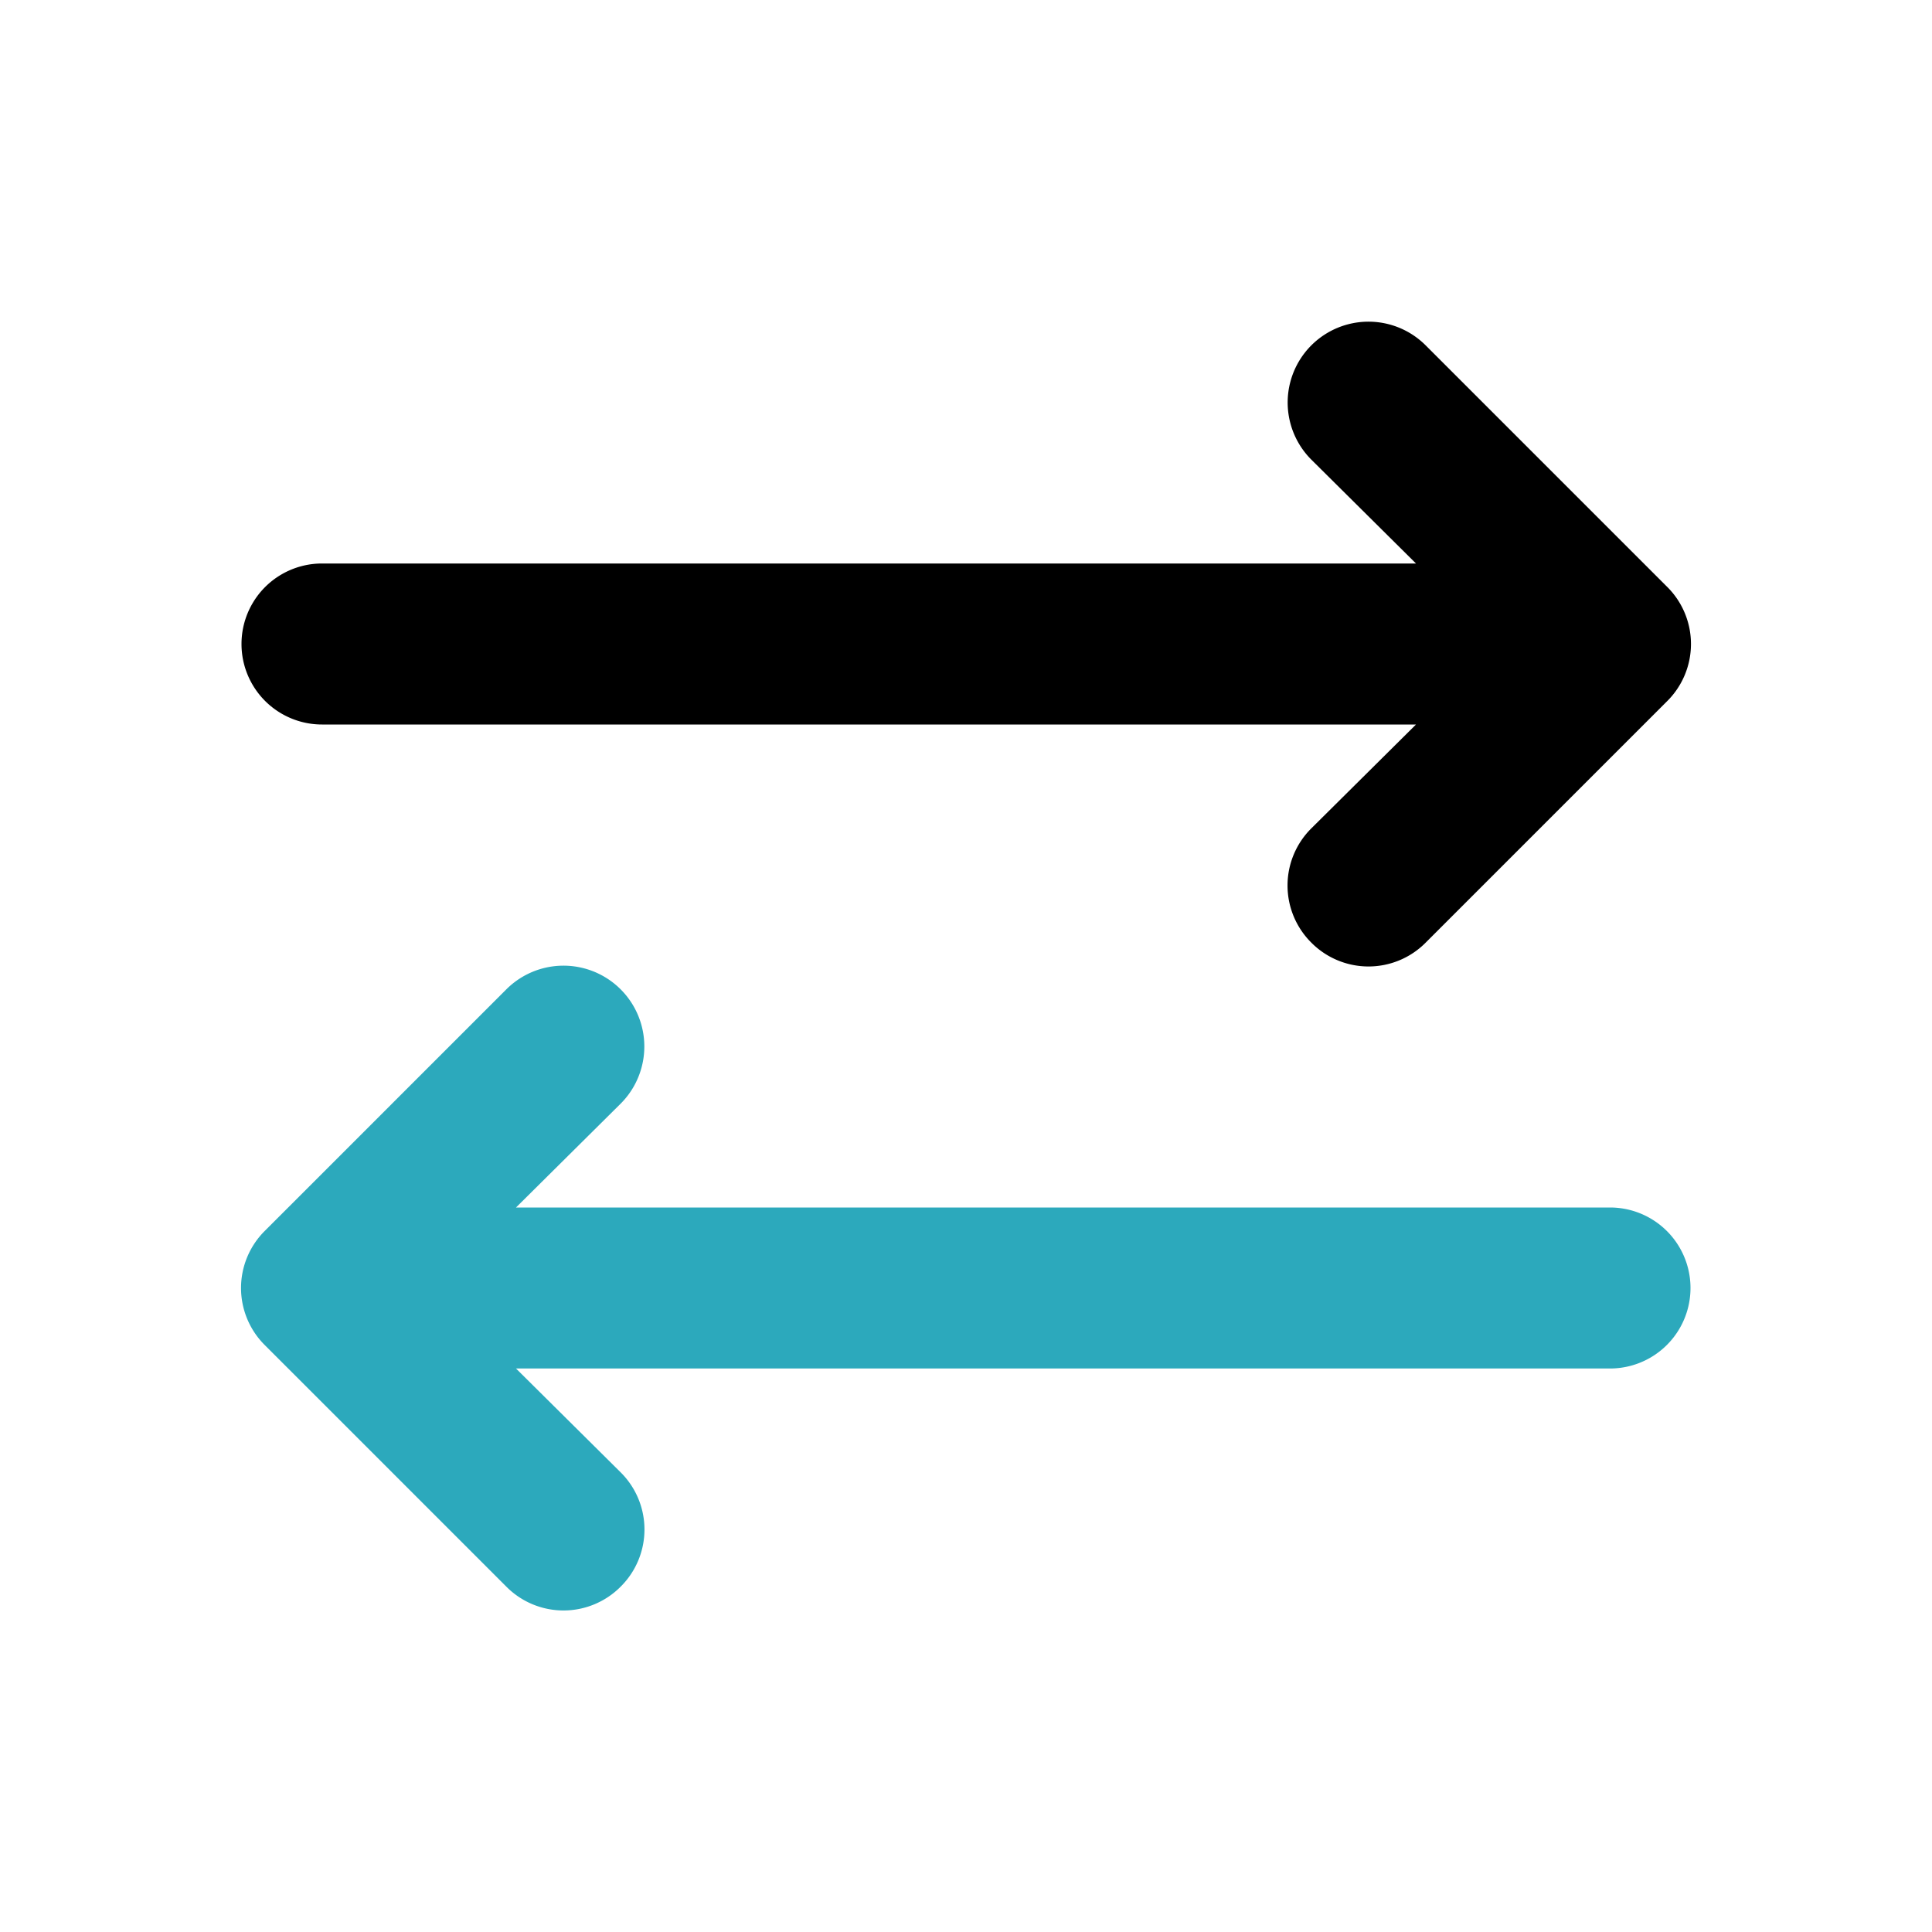
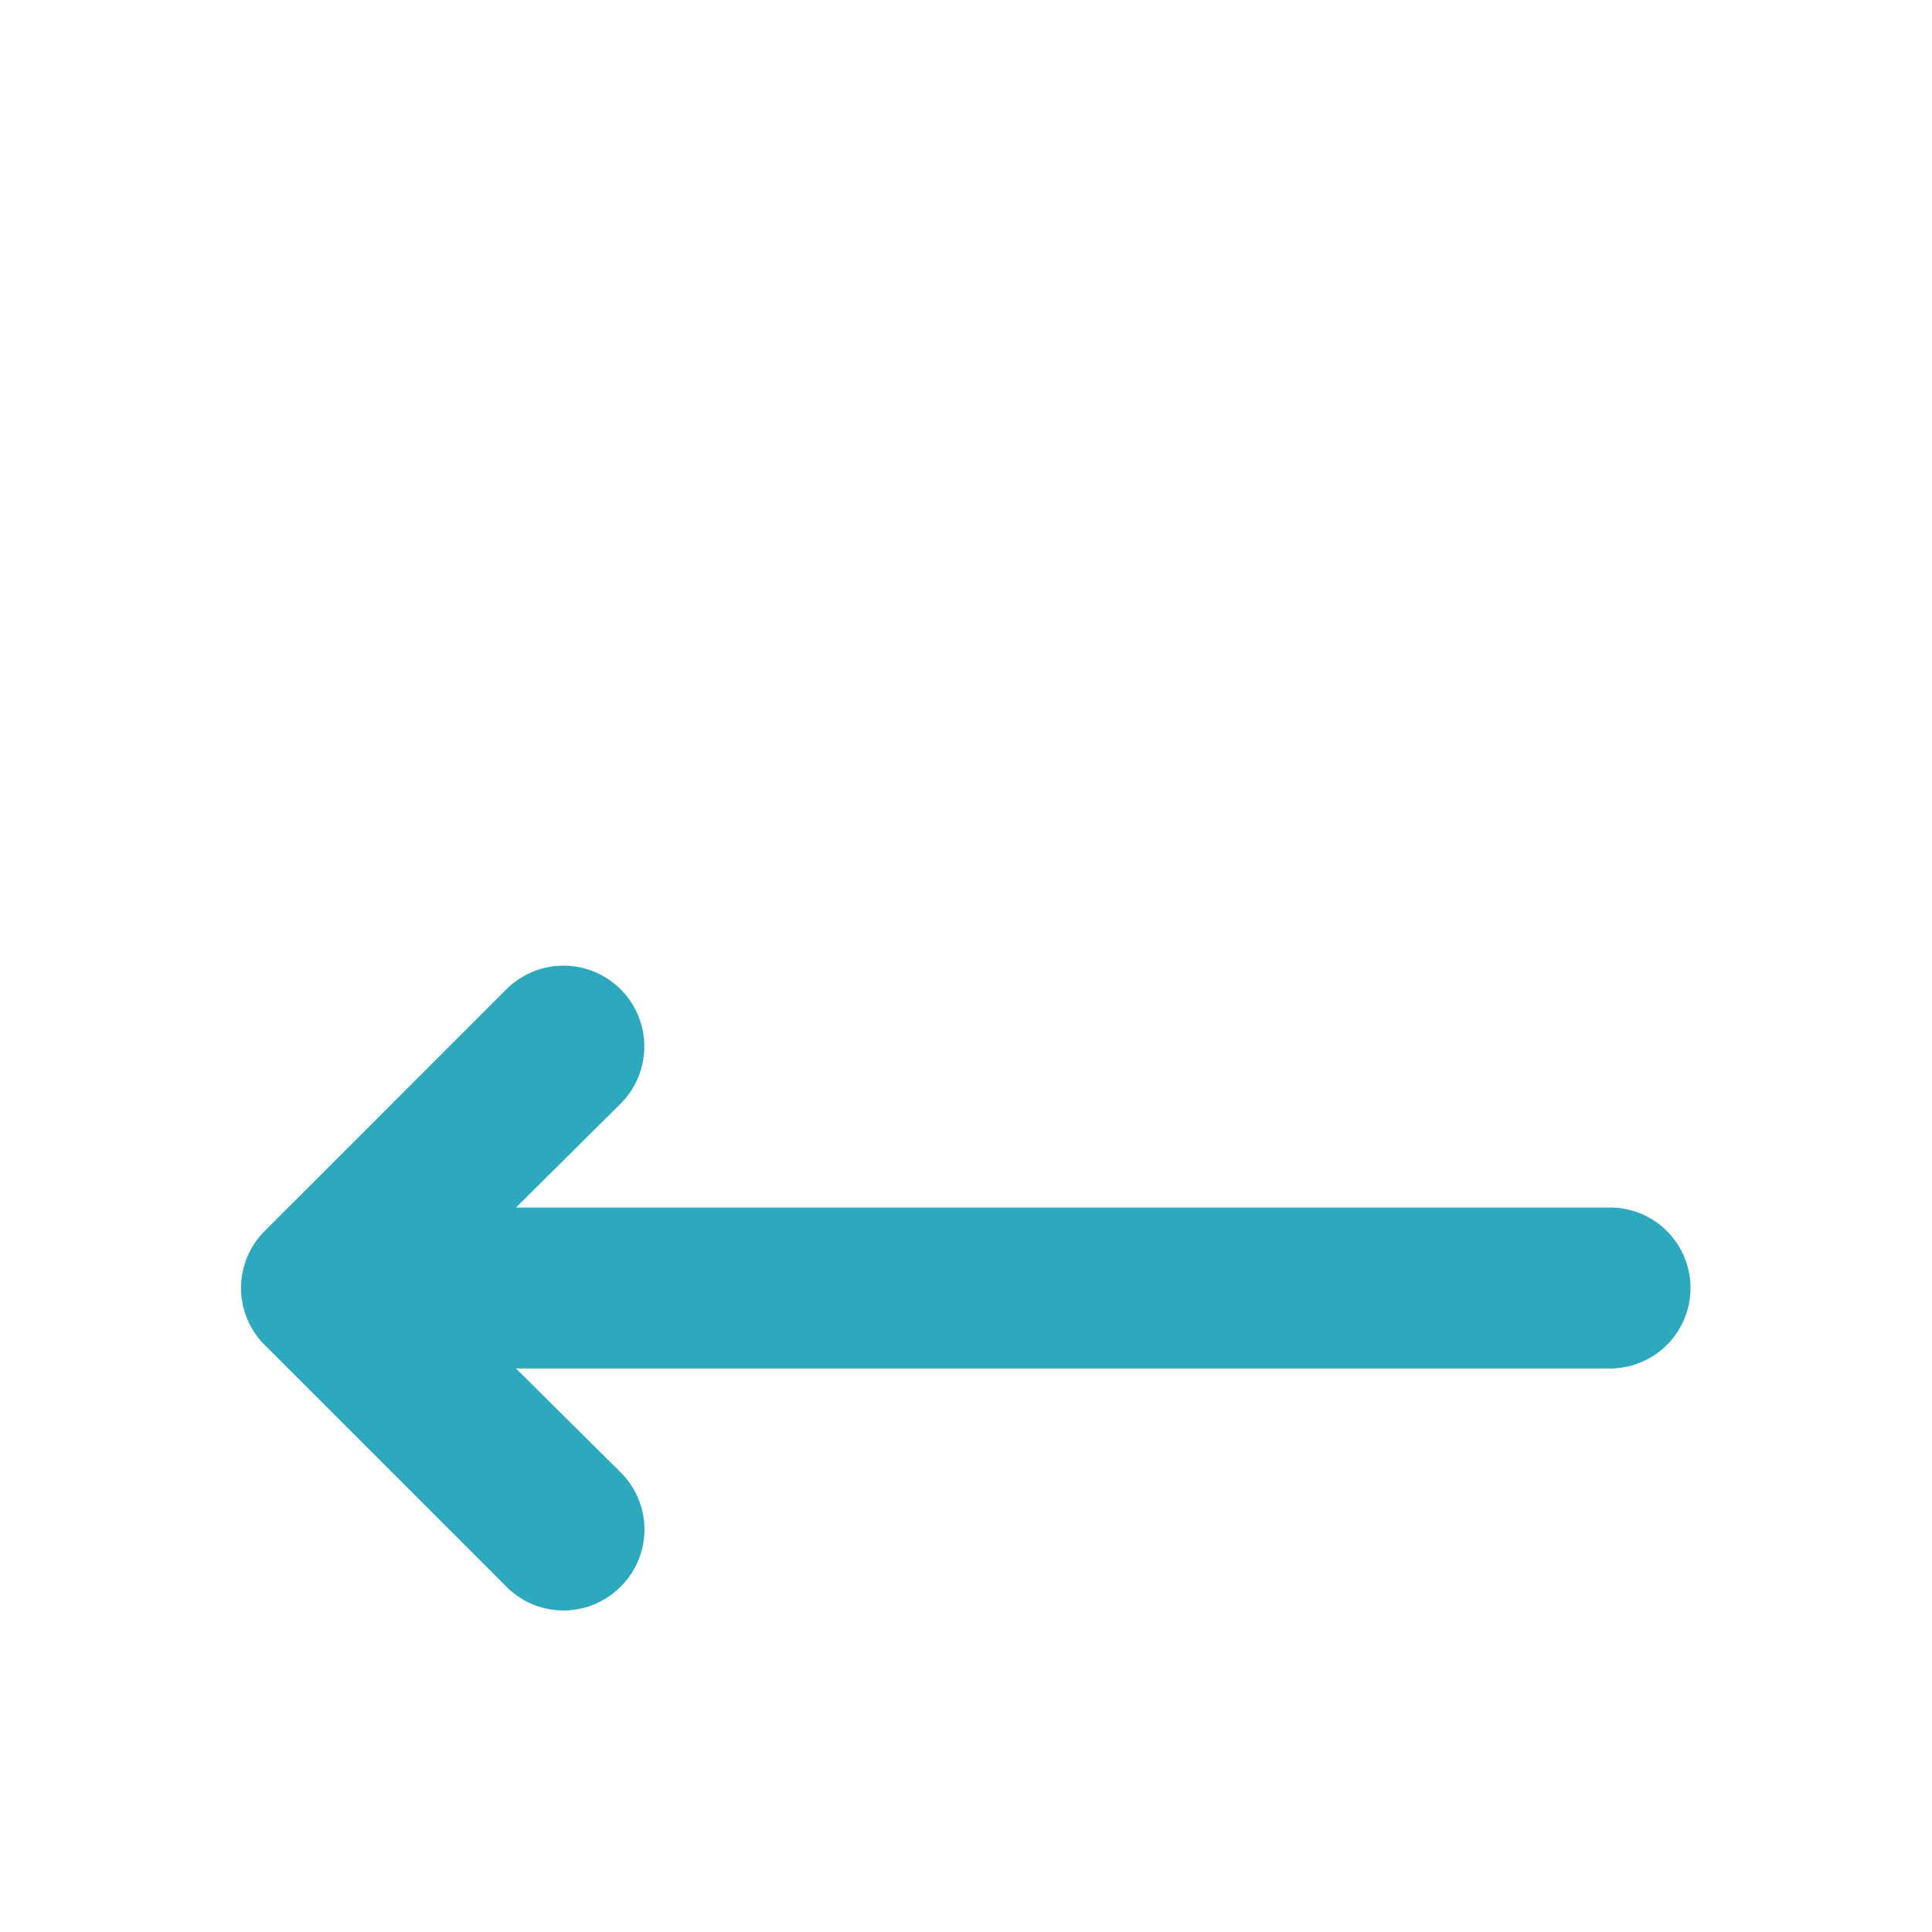
<svg xmlns="http://www.w3.org/2000/svg" fill="#000000" width="800px" height="800px" viewBox="0 0 24 24" id="right-left-arrow" data-name="Flat Color" class="icon flat-color">
  <path id="secondary" d="M20,15H6.41l1.3-1.29a1,1,0,0,0-1.42-1.42l-3,3a1,1,0,0,0,0,1.42l3,3a1,1,0,0,0,1.42,0,1,1,0,0,0,0-1.42L6.41,17H20a1,1,0,0,0,0-2Z" style="fill: rgb(44, 169, 188);" />
-   <path id="primary" d="M20.71,7.29l-3-3a1,1,0,0,0-1.42,1.42L17.59,7H4A1,1,0,0,0,4,9H17.59l-1.3,1.29a1,1,0,0,0,0,1.42,1,1,0,0,0,1.42,0l3-3A1,1,0,0,0,20.71,7.29Z" style="fill: rgb(0, 0, 0);" />
</svg>